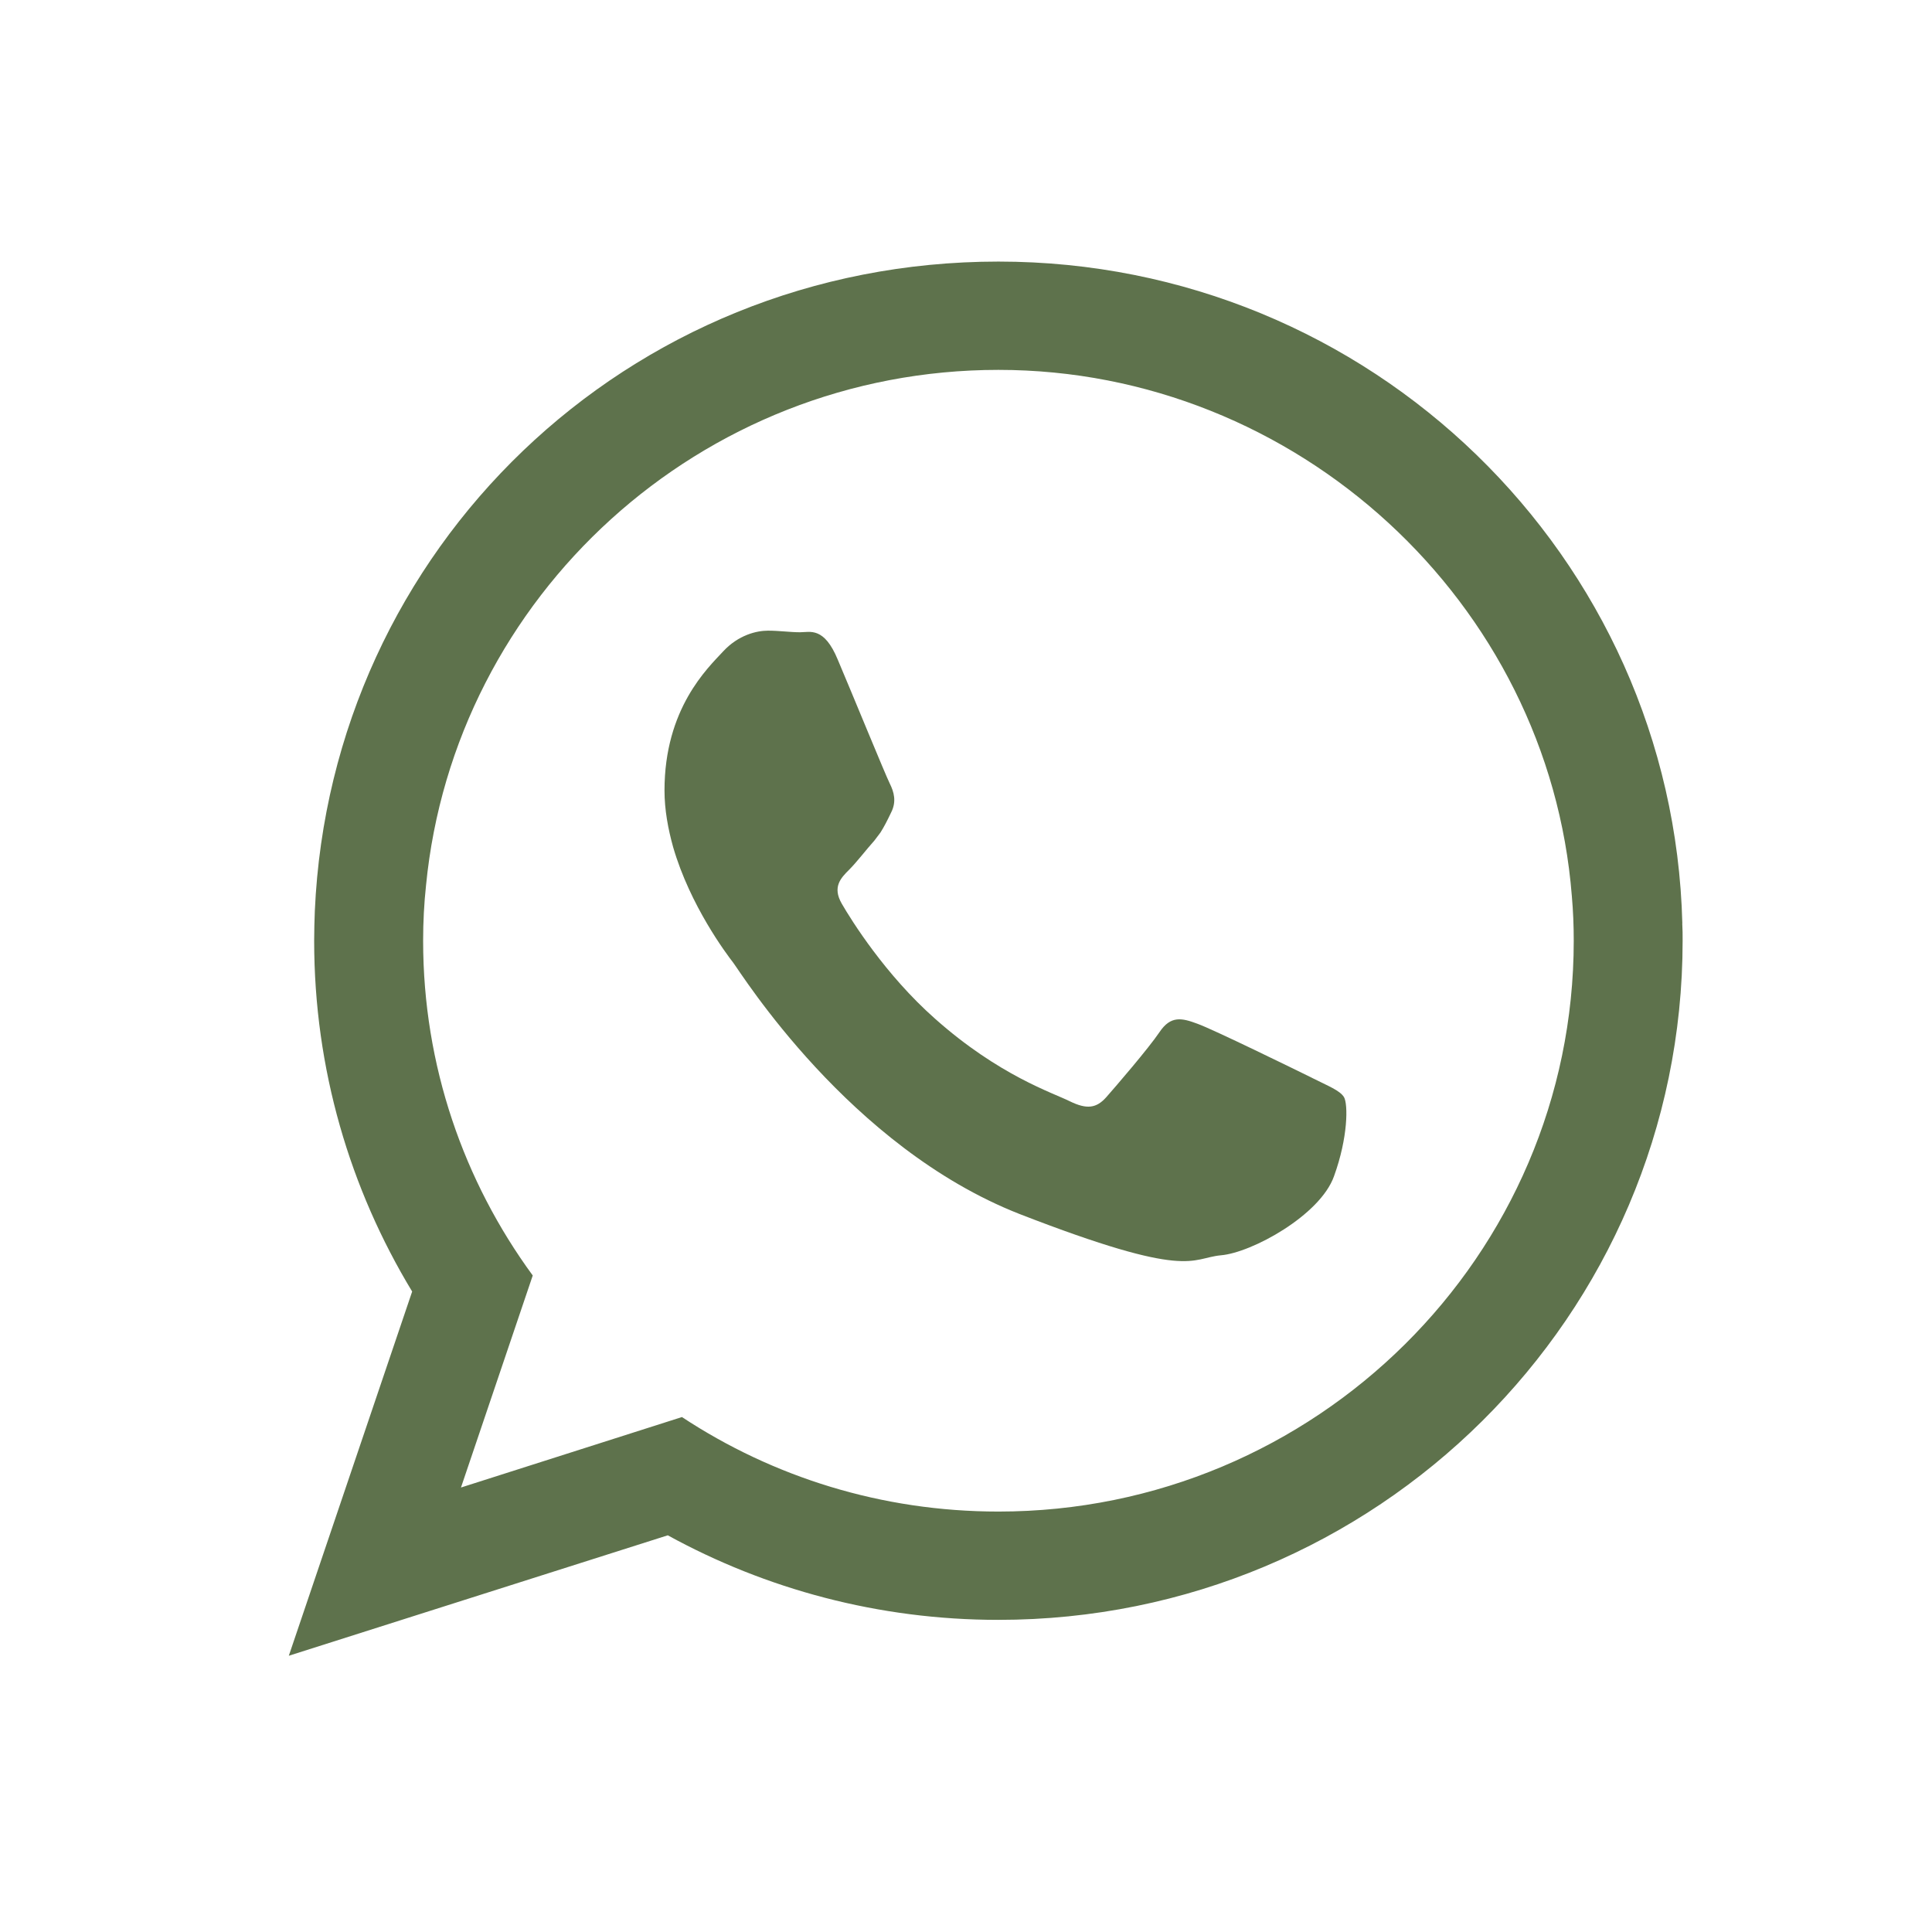
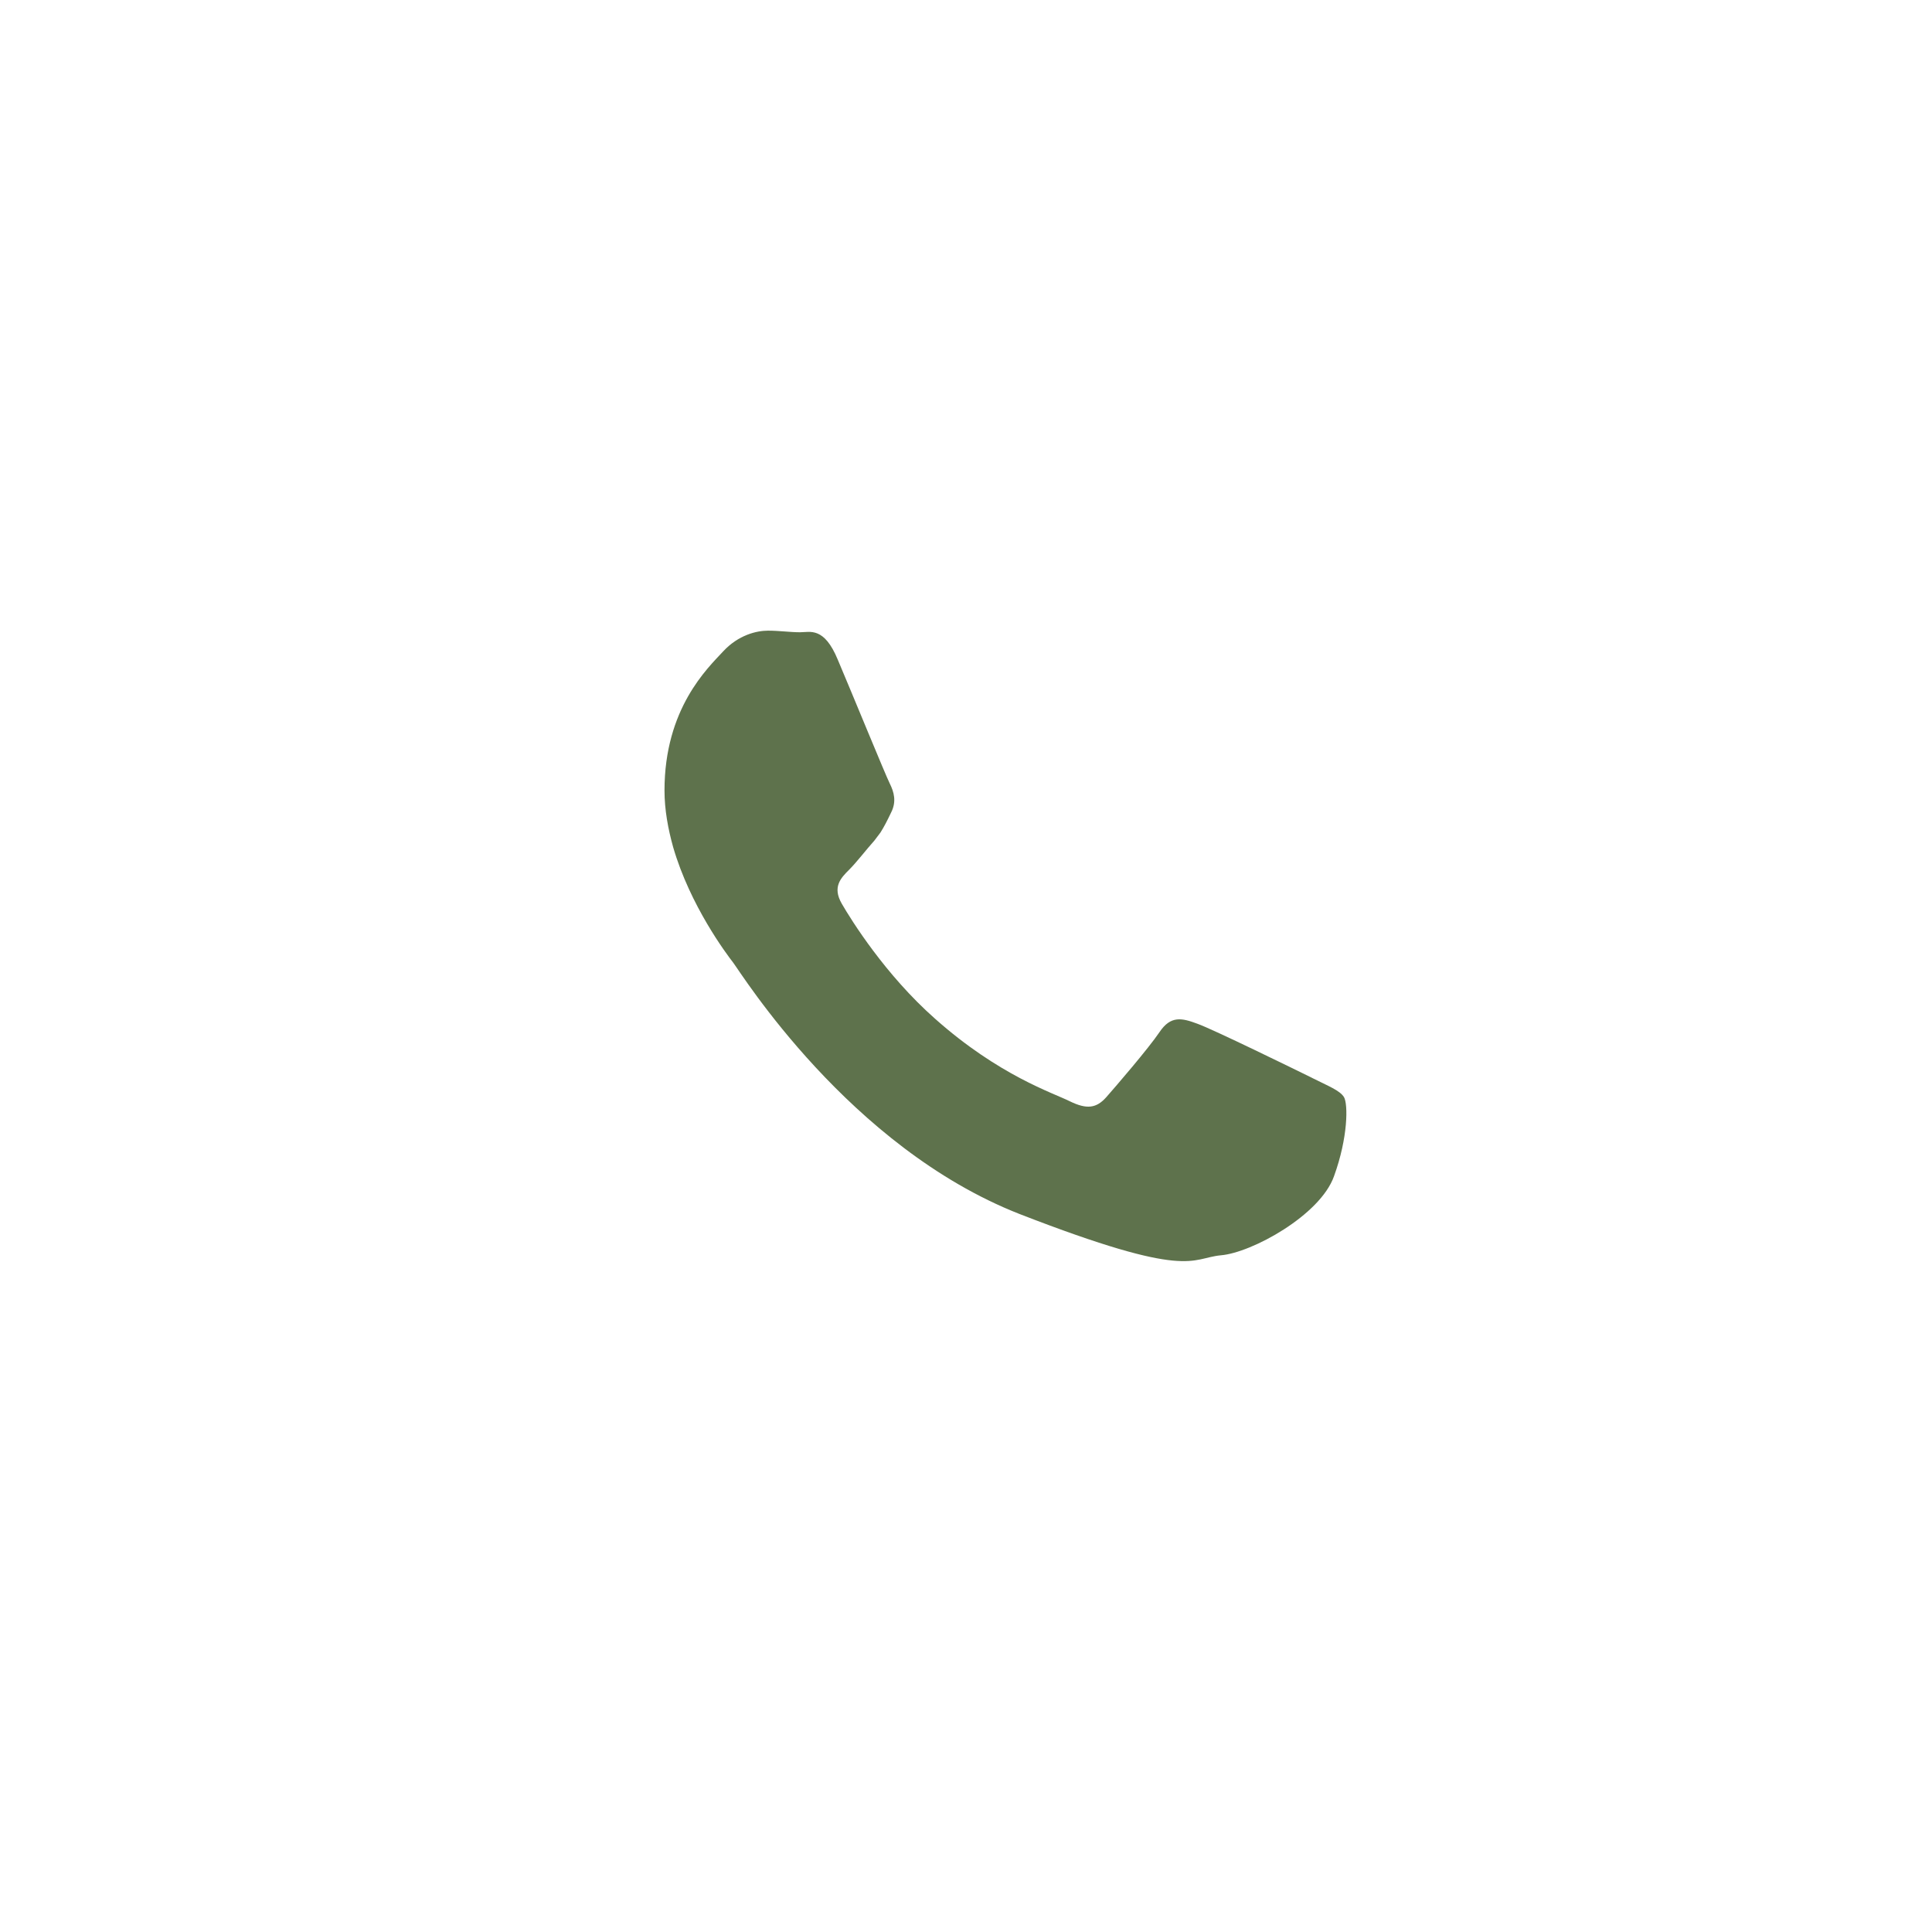
<svg xmlns="http://www.w3.org/2000/svg" id="Ebene_1" viewBox="0 0 265.97 265.97">
-   <path d="m137.45,208.09c-16.1,0-31.05-4.76-43.57-13.01l-30.42,9.7,9.88-29.19c-9.49-12.96-15.09-28.88-15.09-46.08,0-2.56.13-5.12.4-7.63,3.88-39.78,37.75-70.96,78.8-70.96s75.76,31.97,78.94,72.46c.18,2.03.26,4.06.26,6.13,0,43.35-35.55,78.58-79.2,78.58m94.15-80.97c-1.28-50.54-42.91-91.11-94.15-91.11S45.55,75.66,43.34,125.41c-.05,1.36-.09,2.73-.09,4.1,0,17.68,4.94,34.17,13.49,48.29l-16.98,50.14,52.17-16.58c13.5,7.41,29.02,11.64,45.51,11.64,52.04,0,94.2-41.85,94.2-93.49,0-.8,0-1.59-.05-2.38" style="fill:#5e724c;" />
  <path d="m180.62,148.38c-2.34-1.15-13.67-6.7-15.79-7.45-2.12-.79-3.66-1.15-5.2,1.15-1.55,2.29-6,7.45-7.32,8.95-1.37,1.55-2.69,1.72-5.03.58-2.29-1.15-9.75-3.53-18.57-11.38-6.83-6.04-11.51-13.54-12.83-15.83s-.13-3.53,1.02-4.67c1.06-1.06,2.29-2.69,3.48-4.02.31-.4.57-.75.83-1.1.53-.84.93-1.63,1.46-2.74.79-1.54.39-2.86-.18-4.01-.58-1.15-5.2-12.44-7.15-17.03-1.89-4.59-3.83-3.79-5.2-3.79s-2.87-.22-4.41-.22-4.06.57-6.18,2.86c-2.12,2.29-8.07,7.85-8.07,19.14,0,2.65.49,5.29,1.19,7.8,2.34,8.07,7.36,14.73,8.25,15.88,1.15,1.5,15.96,25.4,39.42,34.62,23.51,9.13,23.51,6.09,27.74,5.69,4.23-.35,13.67-5.51,15.57-10.89,1.94-5.34,1.94-9.92,1.37-10.89-.58-.92-2.12-1.5-4.41-2.65" style="fill:#5e724c;" />
</svg>